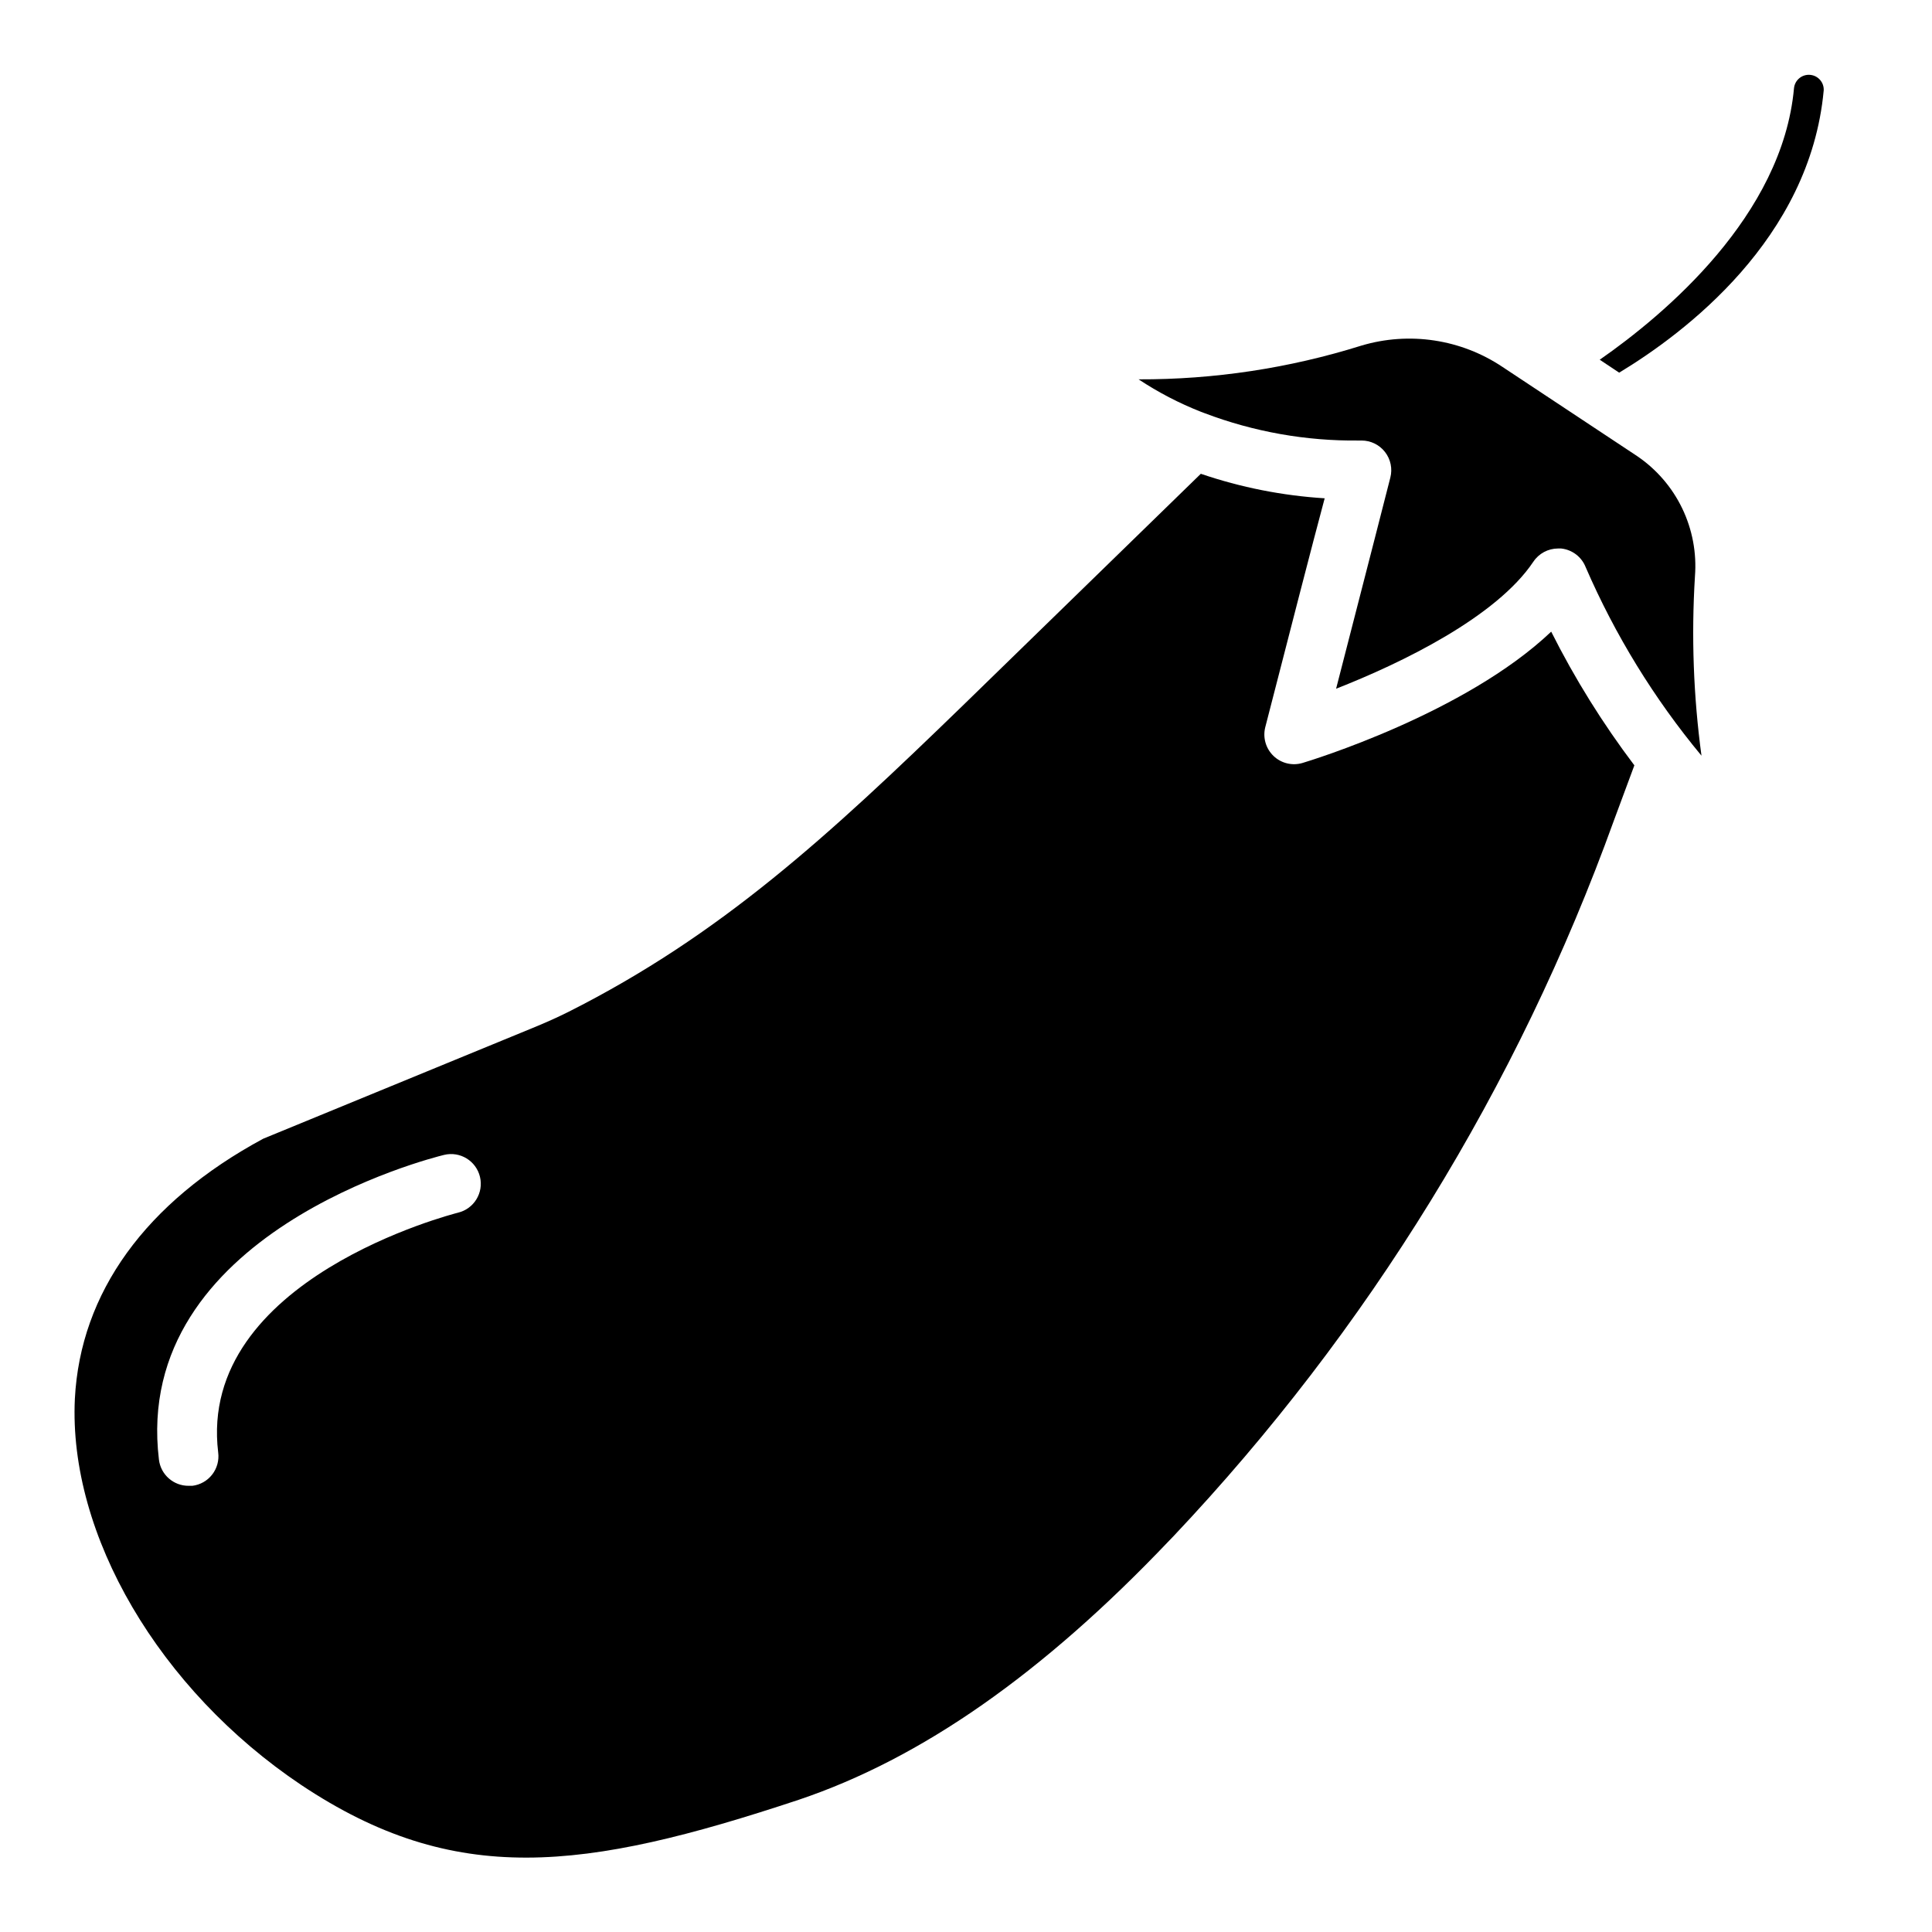
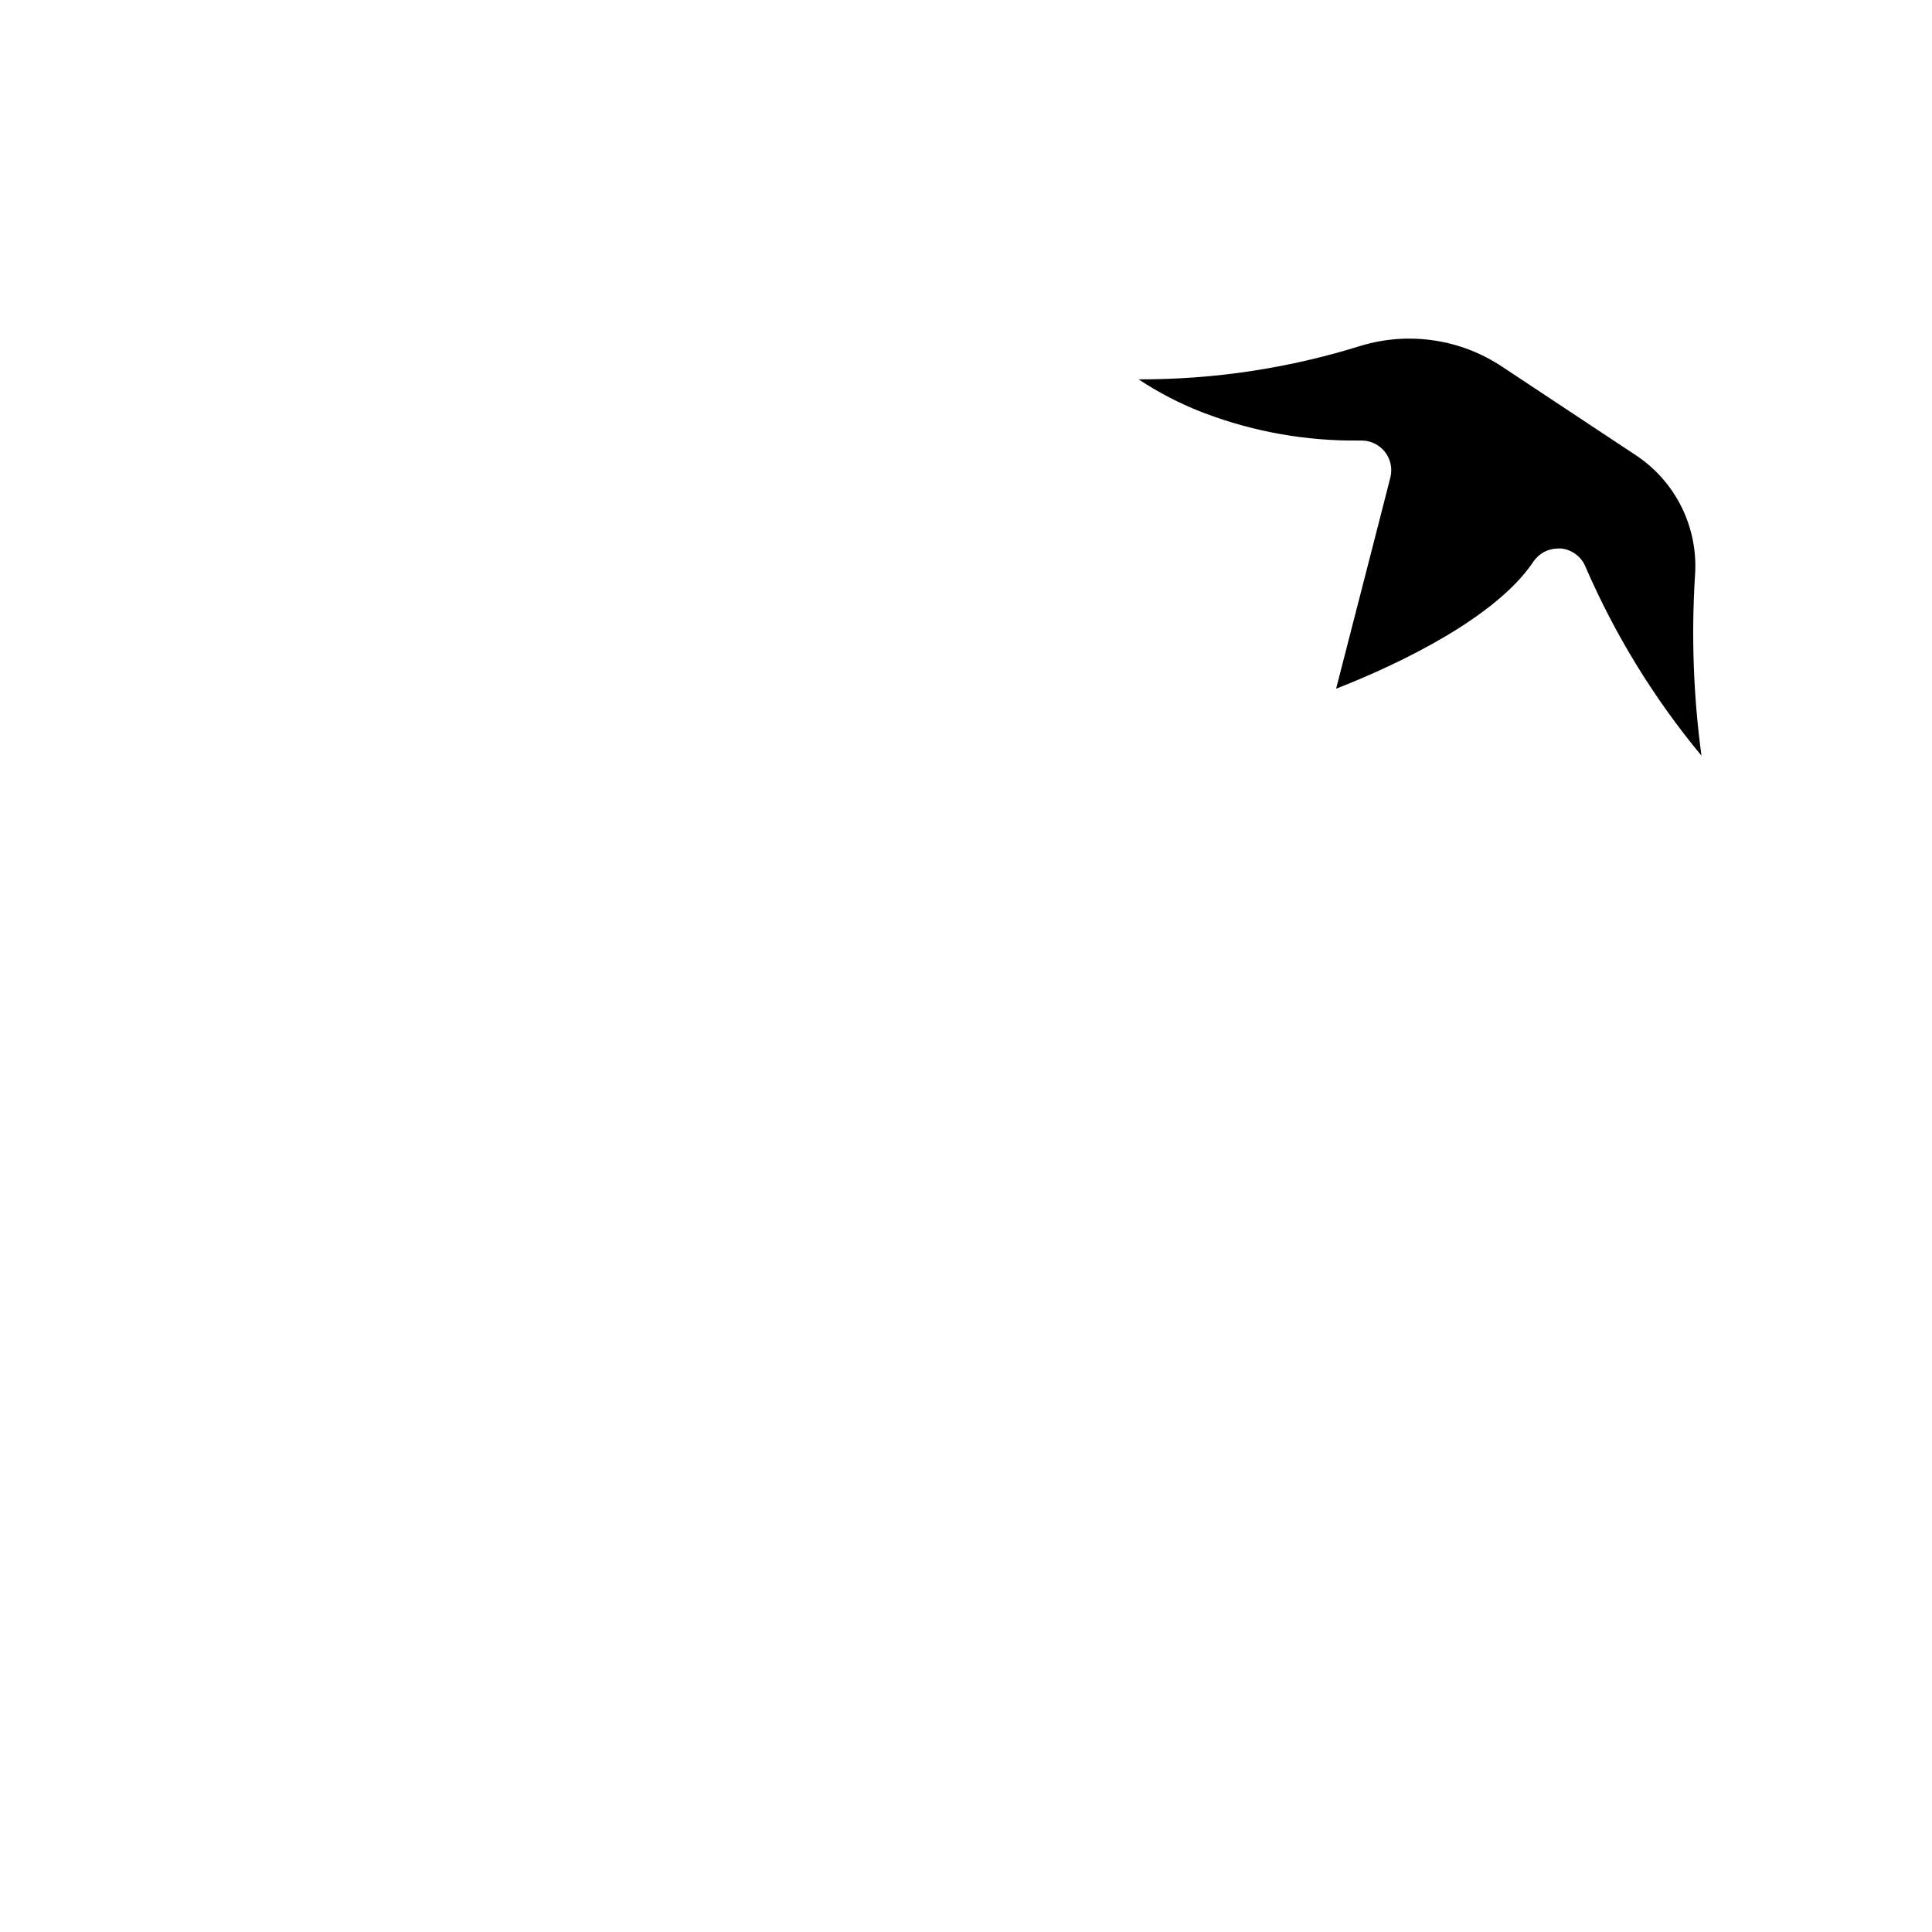
<svg xmlns="http://www.w3.org/2000/svg" fill="#000000" width="800px" height="800px" version="1.1" viewBox="144 144 512 512">
  <g>
-     <path d="m623.72 163.84c-2.164-0.203-4.082 1.383-4.293 3.543-3.07 33.77-34.242 59.945-51.484 71.949l5.156 3.426c17.32-10.469 50.578-35.426 54.199-74.785h0.004c0.113-2.117-1.473-3.941-3.582-4.133z" />
-     <path d="m489.19 346.19c-2.715 0.812-5.656 0.102-7.703-1.863-2.043-1.965-2.875-4.875-2.176-7.621 6.769-26.293 12.516-48.648 15.742-60.652h0.004c-11.184-0.695-22.223-2.879-32.828-6.496l-62.977 61.324c-35.855 34.793-64.312 60.969-104.62 81.277-2.754 1.379-5.785 2.754-9.445 4.25l-71.438 29.363c-31.211 16.848-48.453 40.816-49.91 68.922-1.73 36.055 22.395 77.145 59.984 102.34 40.738 27.16 74.785 22.867 131.82 3.938 32.512-10.941 64.629-33.379 98.164-68.645l1.18-1.219 0.004-0.004c51.512-54.527 91.238-119.08 116.7-189.64l5.43-14.641c-8.406-11.117-15.785-22.973-22.039-35.426-22.828 21.688-63.922 34.203-65.891 34.793zm-223.8 119.18c-1.062 0.277-69.156 17.555-63.566 63.566 0.266 2.078-0.305 4.18-1.59 5.832-1.285 1.656-3.18 2.731-5.258 2.984h-0.984c-4.004 0.031-7.391-2.949-7.871-6.926-7.242-59.984 72.184-79.941 75.57-80.766 4.227-1.023 8.484 1.574 9.504 5.805 1.023 4.227-1.578 8.484-5.805 9.504z" />
    <path d="m593.18 296.72c0.48-6.188-0.684-12.391-3.371-17.984-2.688-5.59-6.809-10.371-11.941-13.859l-35.66-23.617c-11.008-7.379-24.734-9.457-37.434-5.668-19.105 5.988-39.016 9.004-59.039 8.938 5.207 3.449 10.758 6.336 16.57 8.617l0.945 0.355c13.047 4.945 26.906 7.402 40.855 7.242h0.711c2.434-0.004 4.738 1.121 6.231 3.047 1.496 1.926 2.012 4.434 1.402 6.793 0 0-6.023 23.617-14.367 55.93 17.516-6.848 42.508-19.051 52.27-33.652h0.004c1.457-2.184 3.906-3.496 6.531-3.504h0.828c2.91 0.309 5.414 2.203 6.492 4.922 7.812 18.035 18.152 34.863 30.703 49.988-2.133-15.754-2.711-31.68-1.73-47.547z" />
  </g>
</svg>